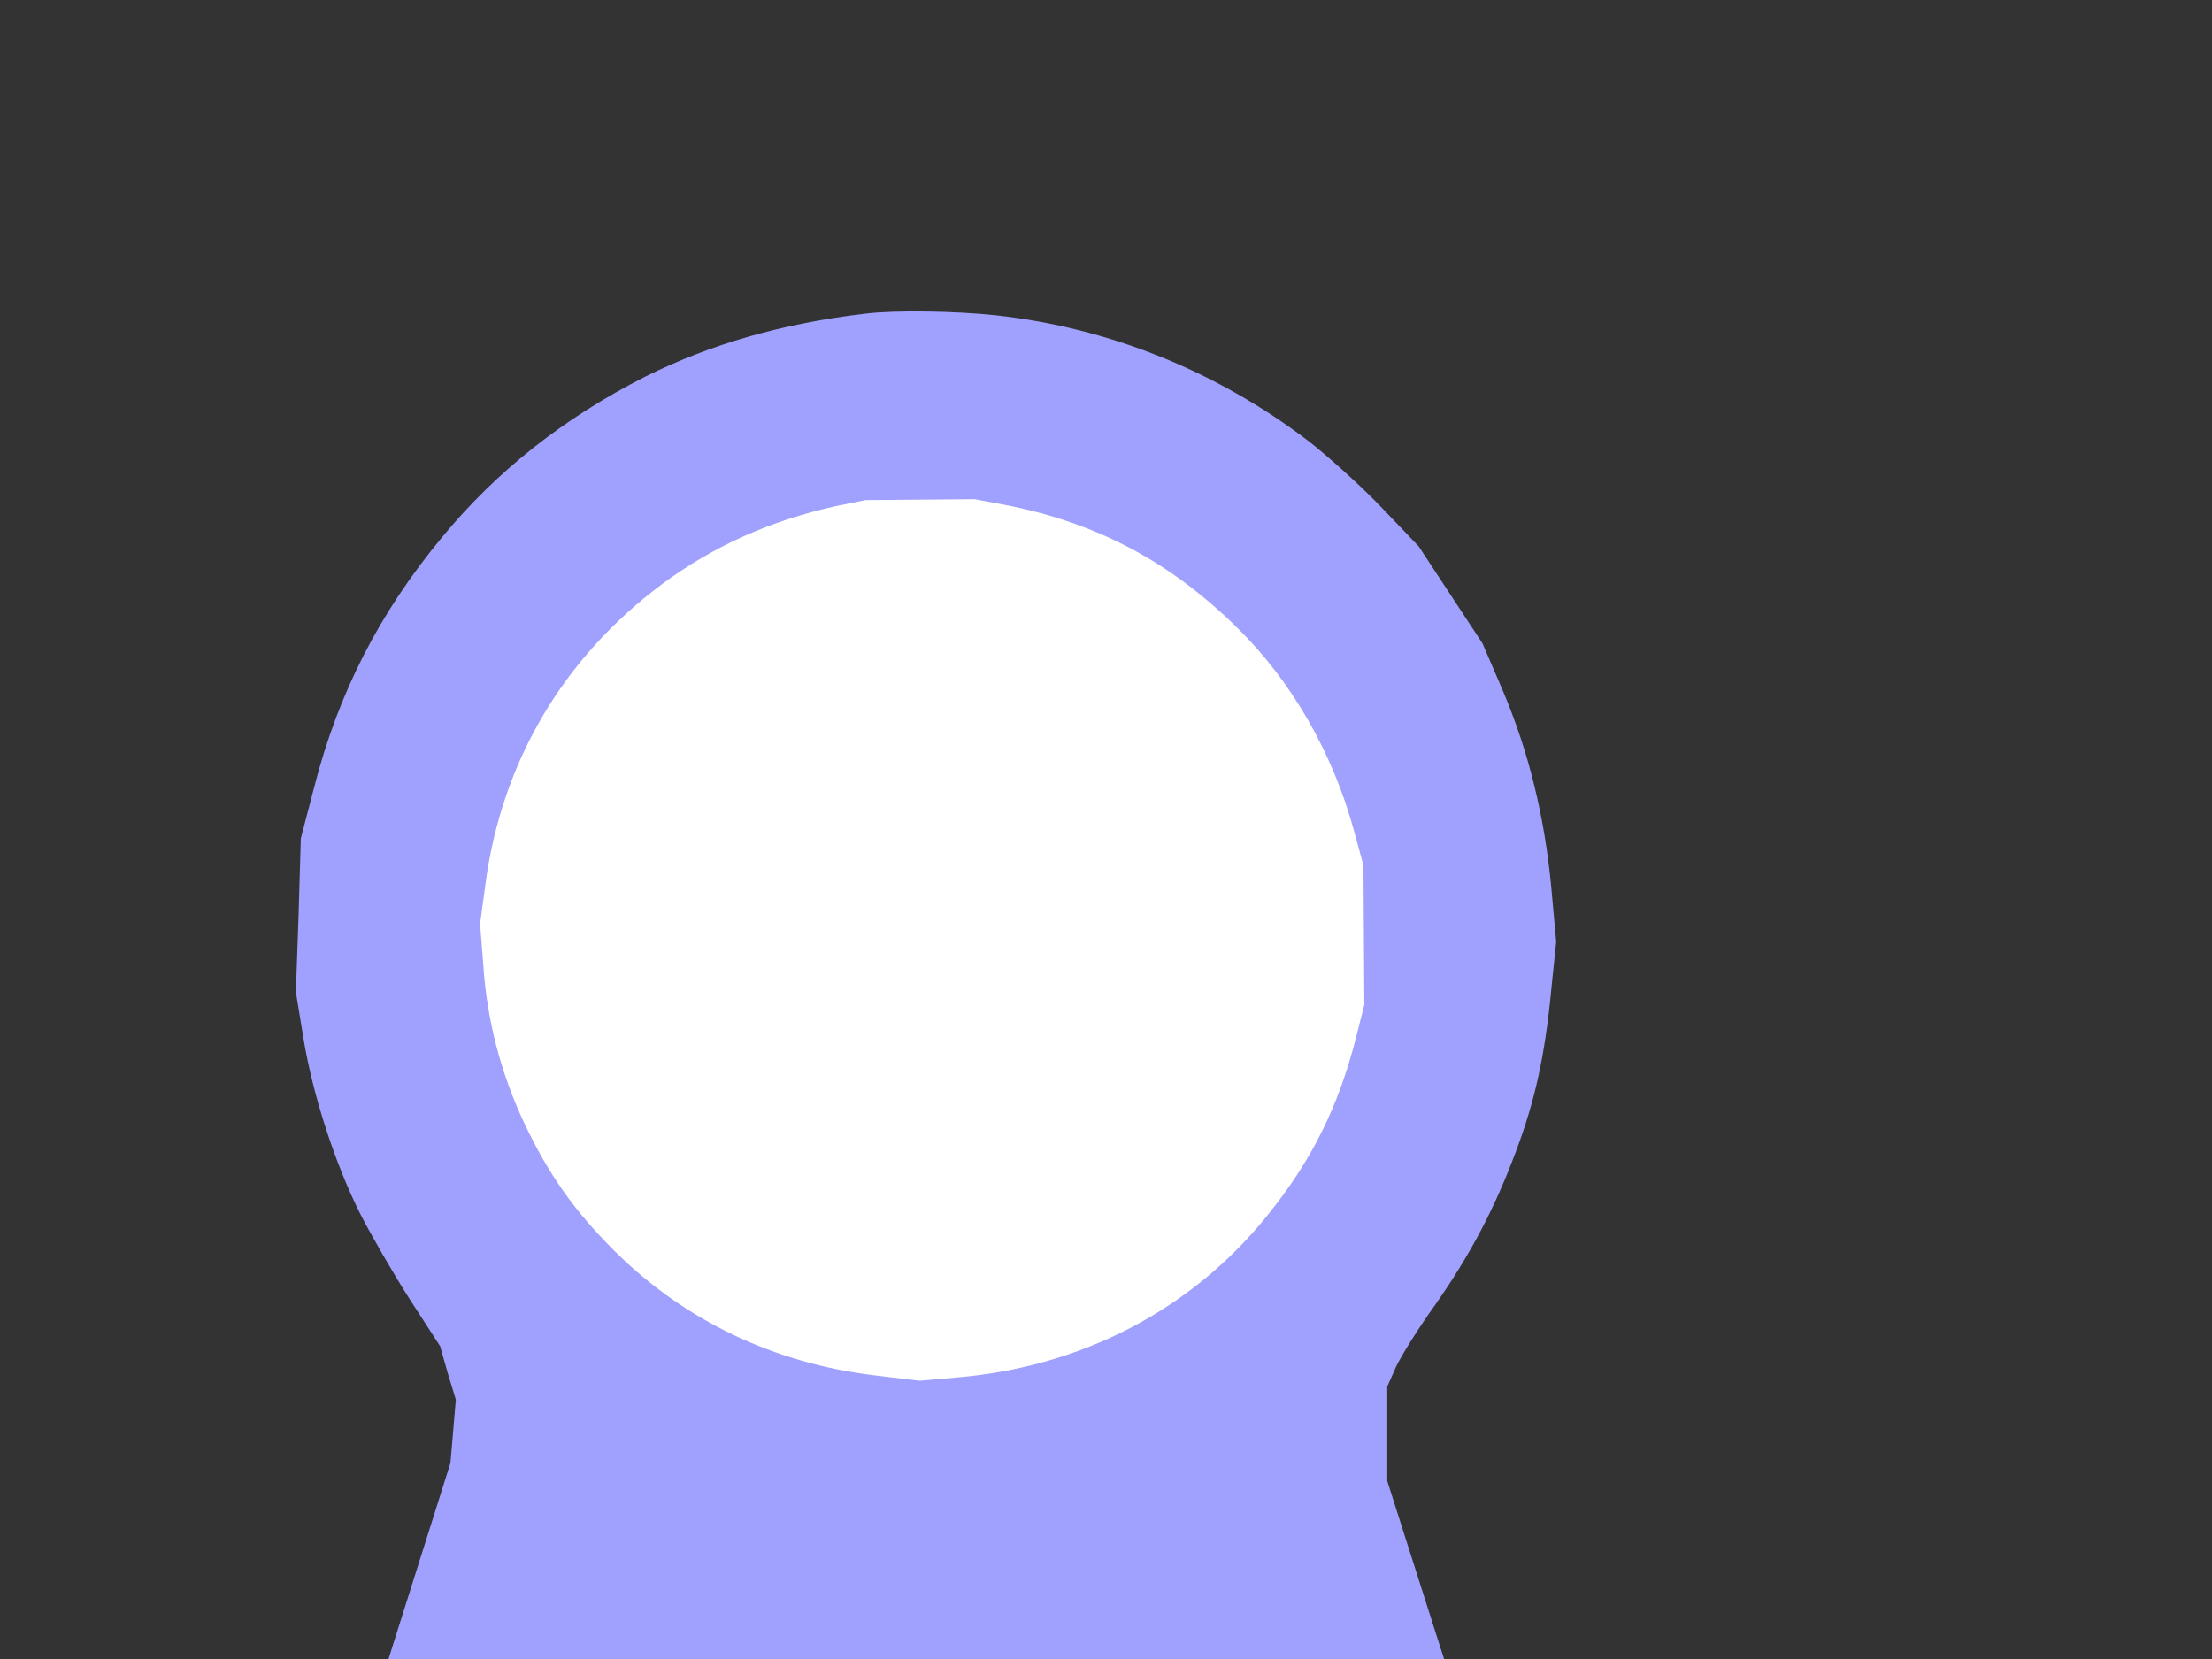
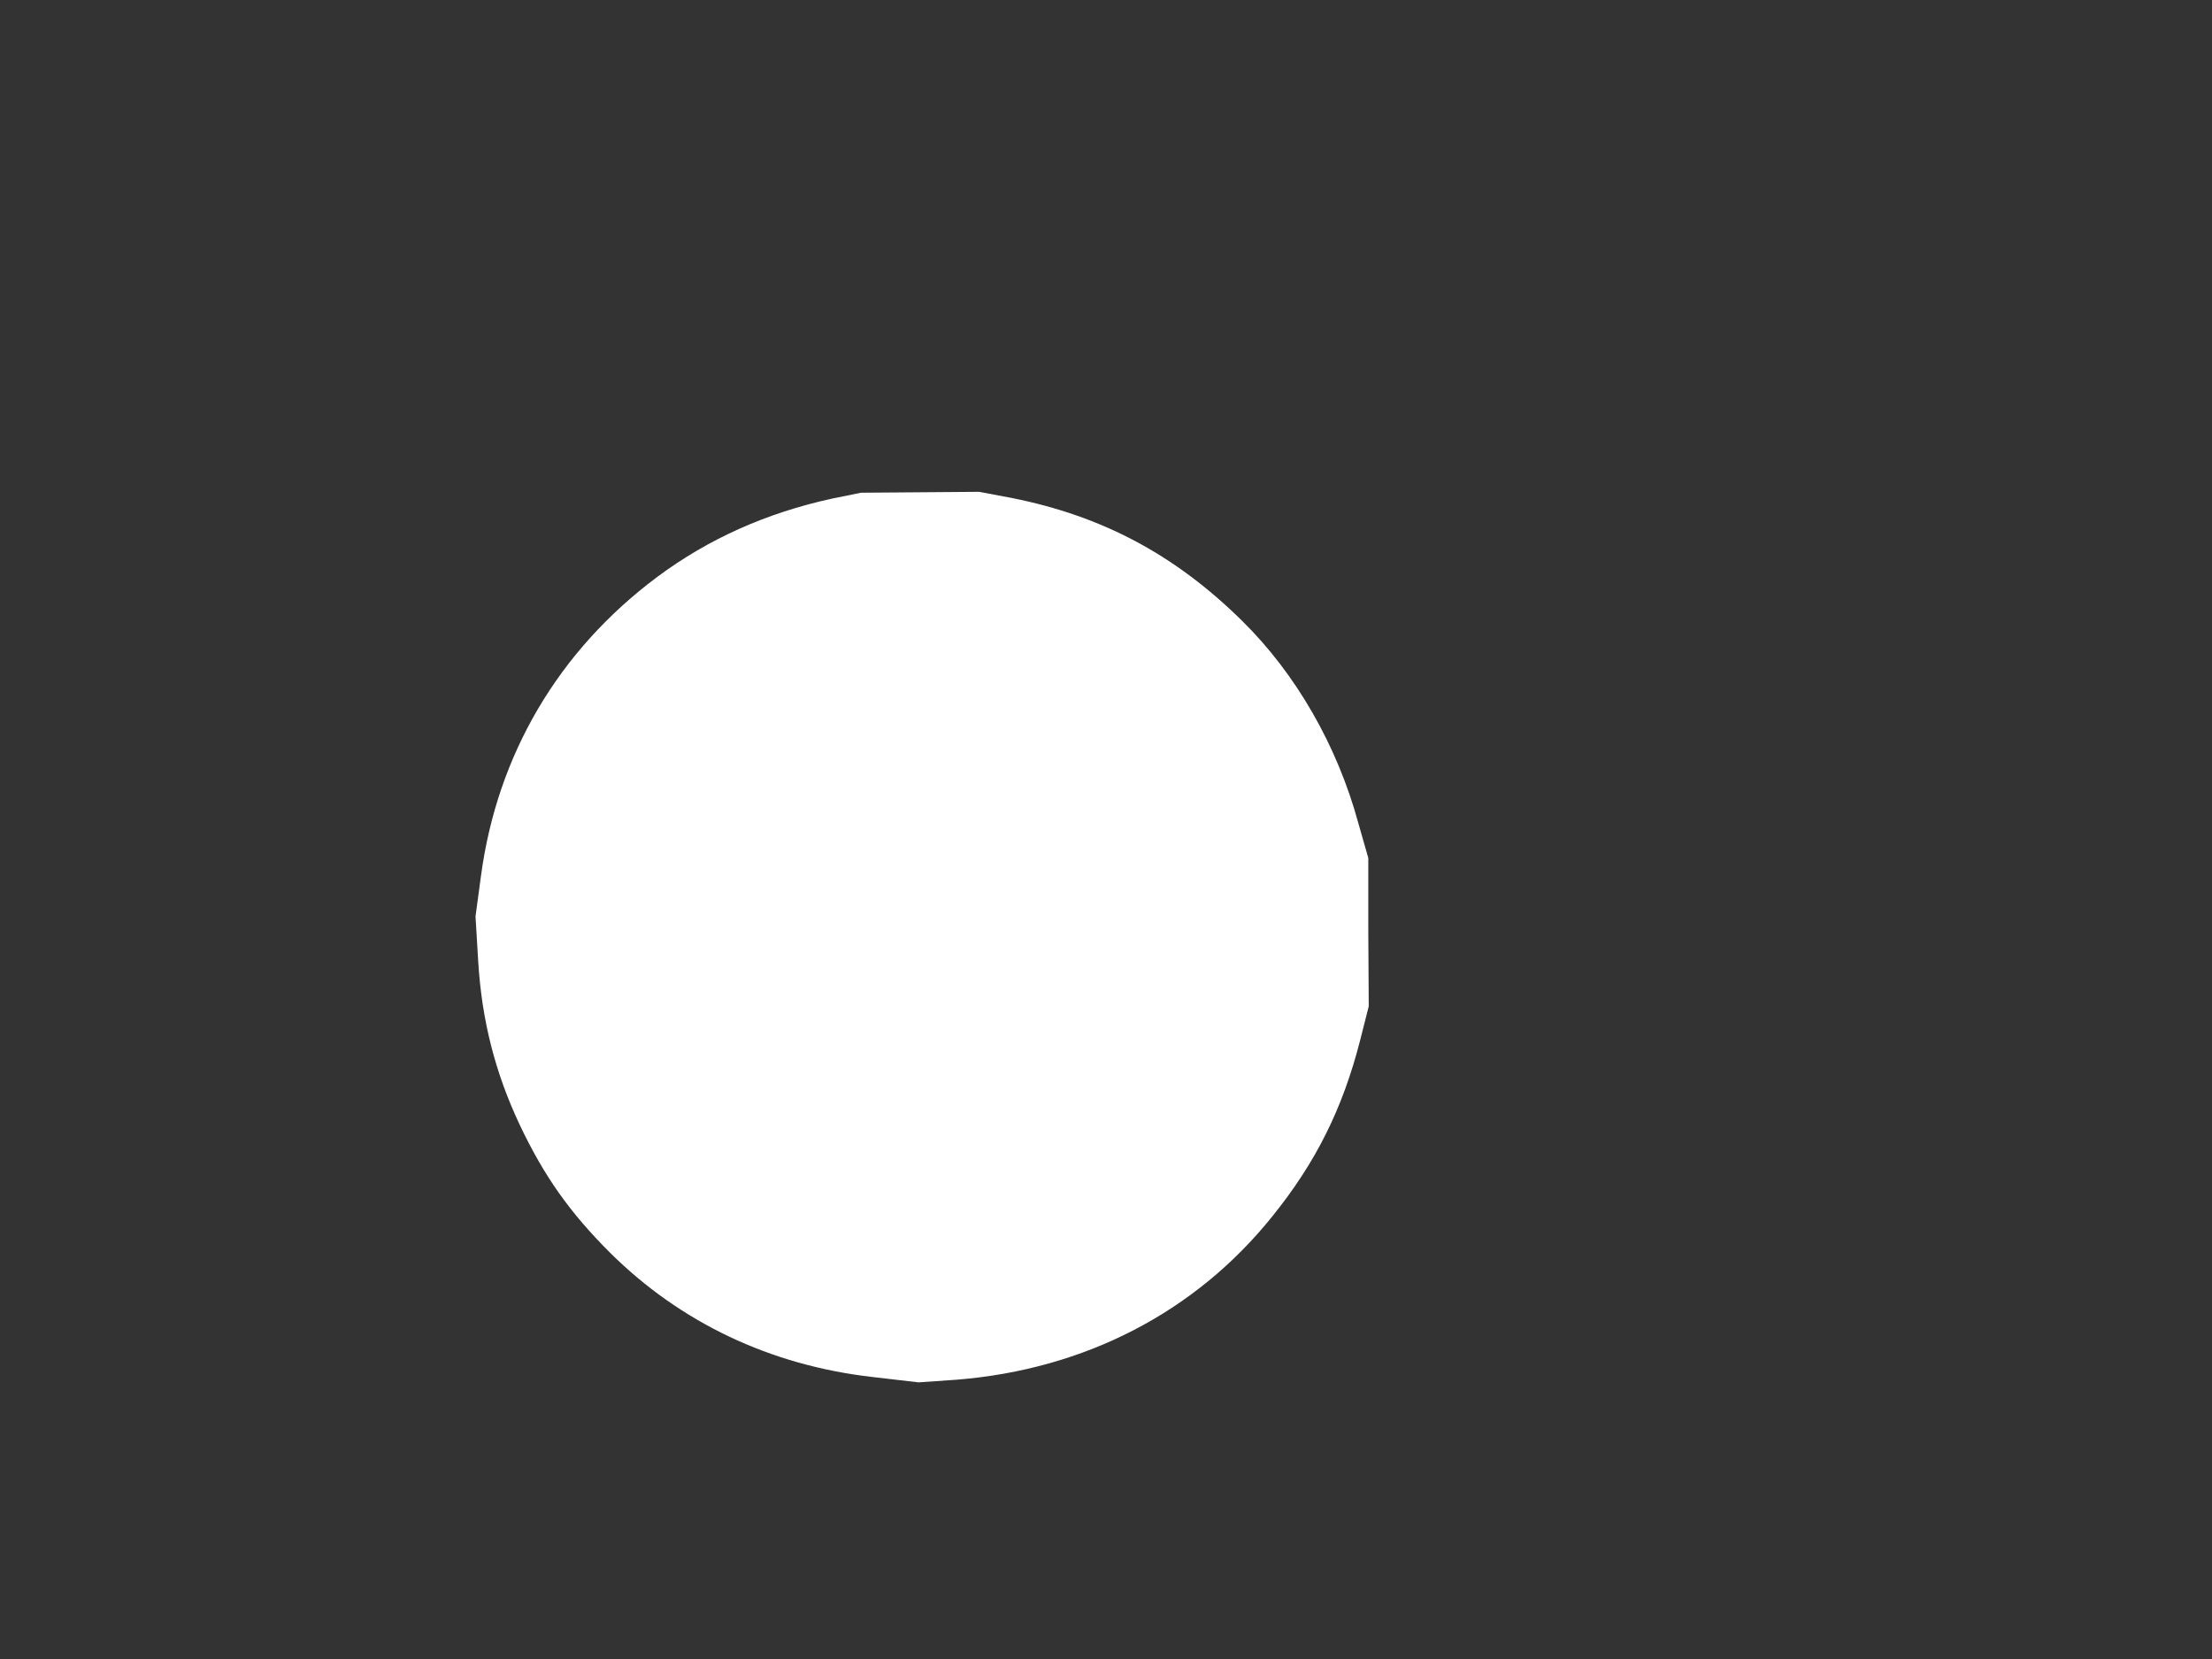
<svg xmlns="http://www.w3.org/2000/svg" version="1.1" width="640" height="480" viewBox="0 0 640 480" xml:space="preserve">
  <rect x="0" y="0" width="640" height="480" fill="#333333" stroke="none" />
  <desc>Created with Fabric.js 3.6.6</desc>
  <defs>
</defs>
  <g transform="matrix(0.16 0 0 -0.13 319.72 289.66)">
-     <path style="stroke: none; strokeWidth: 1; stroke-dasharray: none; strokeLinecap: butt; stroke-dashoffset: 0; strokeLinejoin: miter; stroke-miterlimit: 4; fill: rgb(255,255,255); fill-opacity: 0; fill-rule: nonzero; opacity: 1;" transform=" translate(-2000, -2195)" d="M 0 2195 l 0 -2195 l 2000 0 l 2000 0 l 0 2195 l 0 2195 l -2000 0 l -2000 0 l 0 -2195 z m 2157 1534 c 251 -28 489 -124 693 -279 c 41 -32 114 -97 161 -146 l 85 -89 l 71 -108 l 71 -108 l 46 -107 c 56 -134 91 -276 106 -430 l 11 -117 l -10 -102 c -15 -143 -37 -242 -78 -353 c -47 -127 -103 -233 -181 -344 c -36 -50 -74 -111 -86 -136 l -20 -45 l 0 -115 l 0 -115 l 102 -320 c 57 -176 105 -328 108 -337 l 5 -18 l -1250 0 l -1251 0 l 0 8 c 0 5 50 166 110 358 l 111 349 l 6 81 l 6 80 l -18 60 l -17 59 l -68 105 c -37 58 -86 143 -109 188 c -57 113 -106 265 -127 391 l -17 104 l 6 161 l 5 161 l 30 115 c 54 210 145 387 284 555 c 123 149 272 266 453 358 c 145 72 304 118 490 140 c 65 8 180 6 272 -4 z" strokeLinecap="round" />
-   </g>
+     </g>
  <g transform="matrix(0.13 0 0 -0.13 266.8 271.13)">
    <path style="stroke: none; strokeWidth: 1; stroke-dasharray: none; strokeLinecap: butt; stroke-dashoffset: 0; strokeLinejoin: miter; stroke-miterlimit: 4; fill: rgb(255,255,255); fill-rule: nonzero; opacity: 1;" transform=" translate(-2001, -2349)" d="M 1801 3325 c -147 -32 -276 -90 -389 -174 c -220 -164 -357 -396 -393 -667 l -12 -89 l 6 -100 c 8 -132 38 -248 92 -363 c 55 -116 112 -196 201 -285 c 157 -156 357 -251 584 -277 l 103 -12 l 86 6 c 284 23 530 150 701 363 c 97 120 157 240 196 393 l 19 75 l -1 165 l 0 165 l -22 77 c -47 173 -139 333 -259 451 c -149 147 -311 233 -511 273 l -74 14 l -131 -1 l -132 -1 l -64 -13 z" strokeLinecap="round" />
  </g>
  <g transform="matrix(0.13 0 0 -0.13 267.93 304.38)">
-     <path style="stroke: none; strokeWidth: 1; stroke-dasharray: none; strokeLinecap: butt; stroke-dashoffset: 0; strokeLinejoin: miter; stroke-miterlimit: 4; fill: rgb(160,160,254); fill-rule: nonzero; opacity: 1;" transform=" translate(-2009.5, -2099.64)" d="M 1875 3743 c -186 -22 -345 -68 -490 -140 c -181 -92 -330 -209 -453 -358 c -139 -168 -230 -345 -284 -555 l -30 -115 l -5 -171 l -6 -171 l 17 -104 c 21 -126 70 -278 127 -391 c 23 -45 72 -130 109 -188 l 68 -105 l 17 -60 l 18 -59 l -6 -71 l -6 -70 l -115 -364 c -64 -201 -114 -366 -112 -368 c 1 -2 572 -2 1268 -1 l 1265 3 l -111 345 l -110 345 l 0 105 l 0 105 l 20 45 c 12 25 50 86 86 136 c 78 111 134 217 181 344 c 42 112 64 212 78 358 l 11 107 l -11 122 c -15 157 -50 300 -107 435 l -46 107 l -71 108 l -71 108 l -85 89 c -47 49 -120 114 -161 146 c -204 155 -442 251 -693 279 c -91 10 -226 12 -292 4 z m 317 -427 c 200 -40 362 -126 511 -273 c 120 -118 212 -278 259 -451 l 21 -77 l 1 -155 l 1 -155 l -19 -75 c -39 -153 -99 -273 -196 -393 c -169 -211 -415 -339 -695 -362 l -80 -7 l -100 12 c -224 27 -423 122 -579 277 c -89 89 -146 169 -201 285 c -52 111 -83 229 -91 353 l -7 90 l 12 89 c 36 271 173 503 393 667 c 113 84 242 142 389 174 l 64 13 l 122 1 l 121 1 l 74 -14 z" strokeLinecap="round" />
-   </g>
+     </g>
</svg>